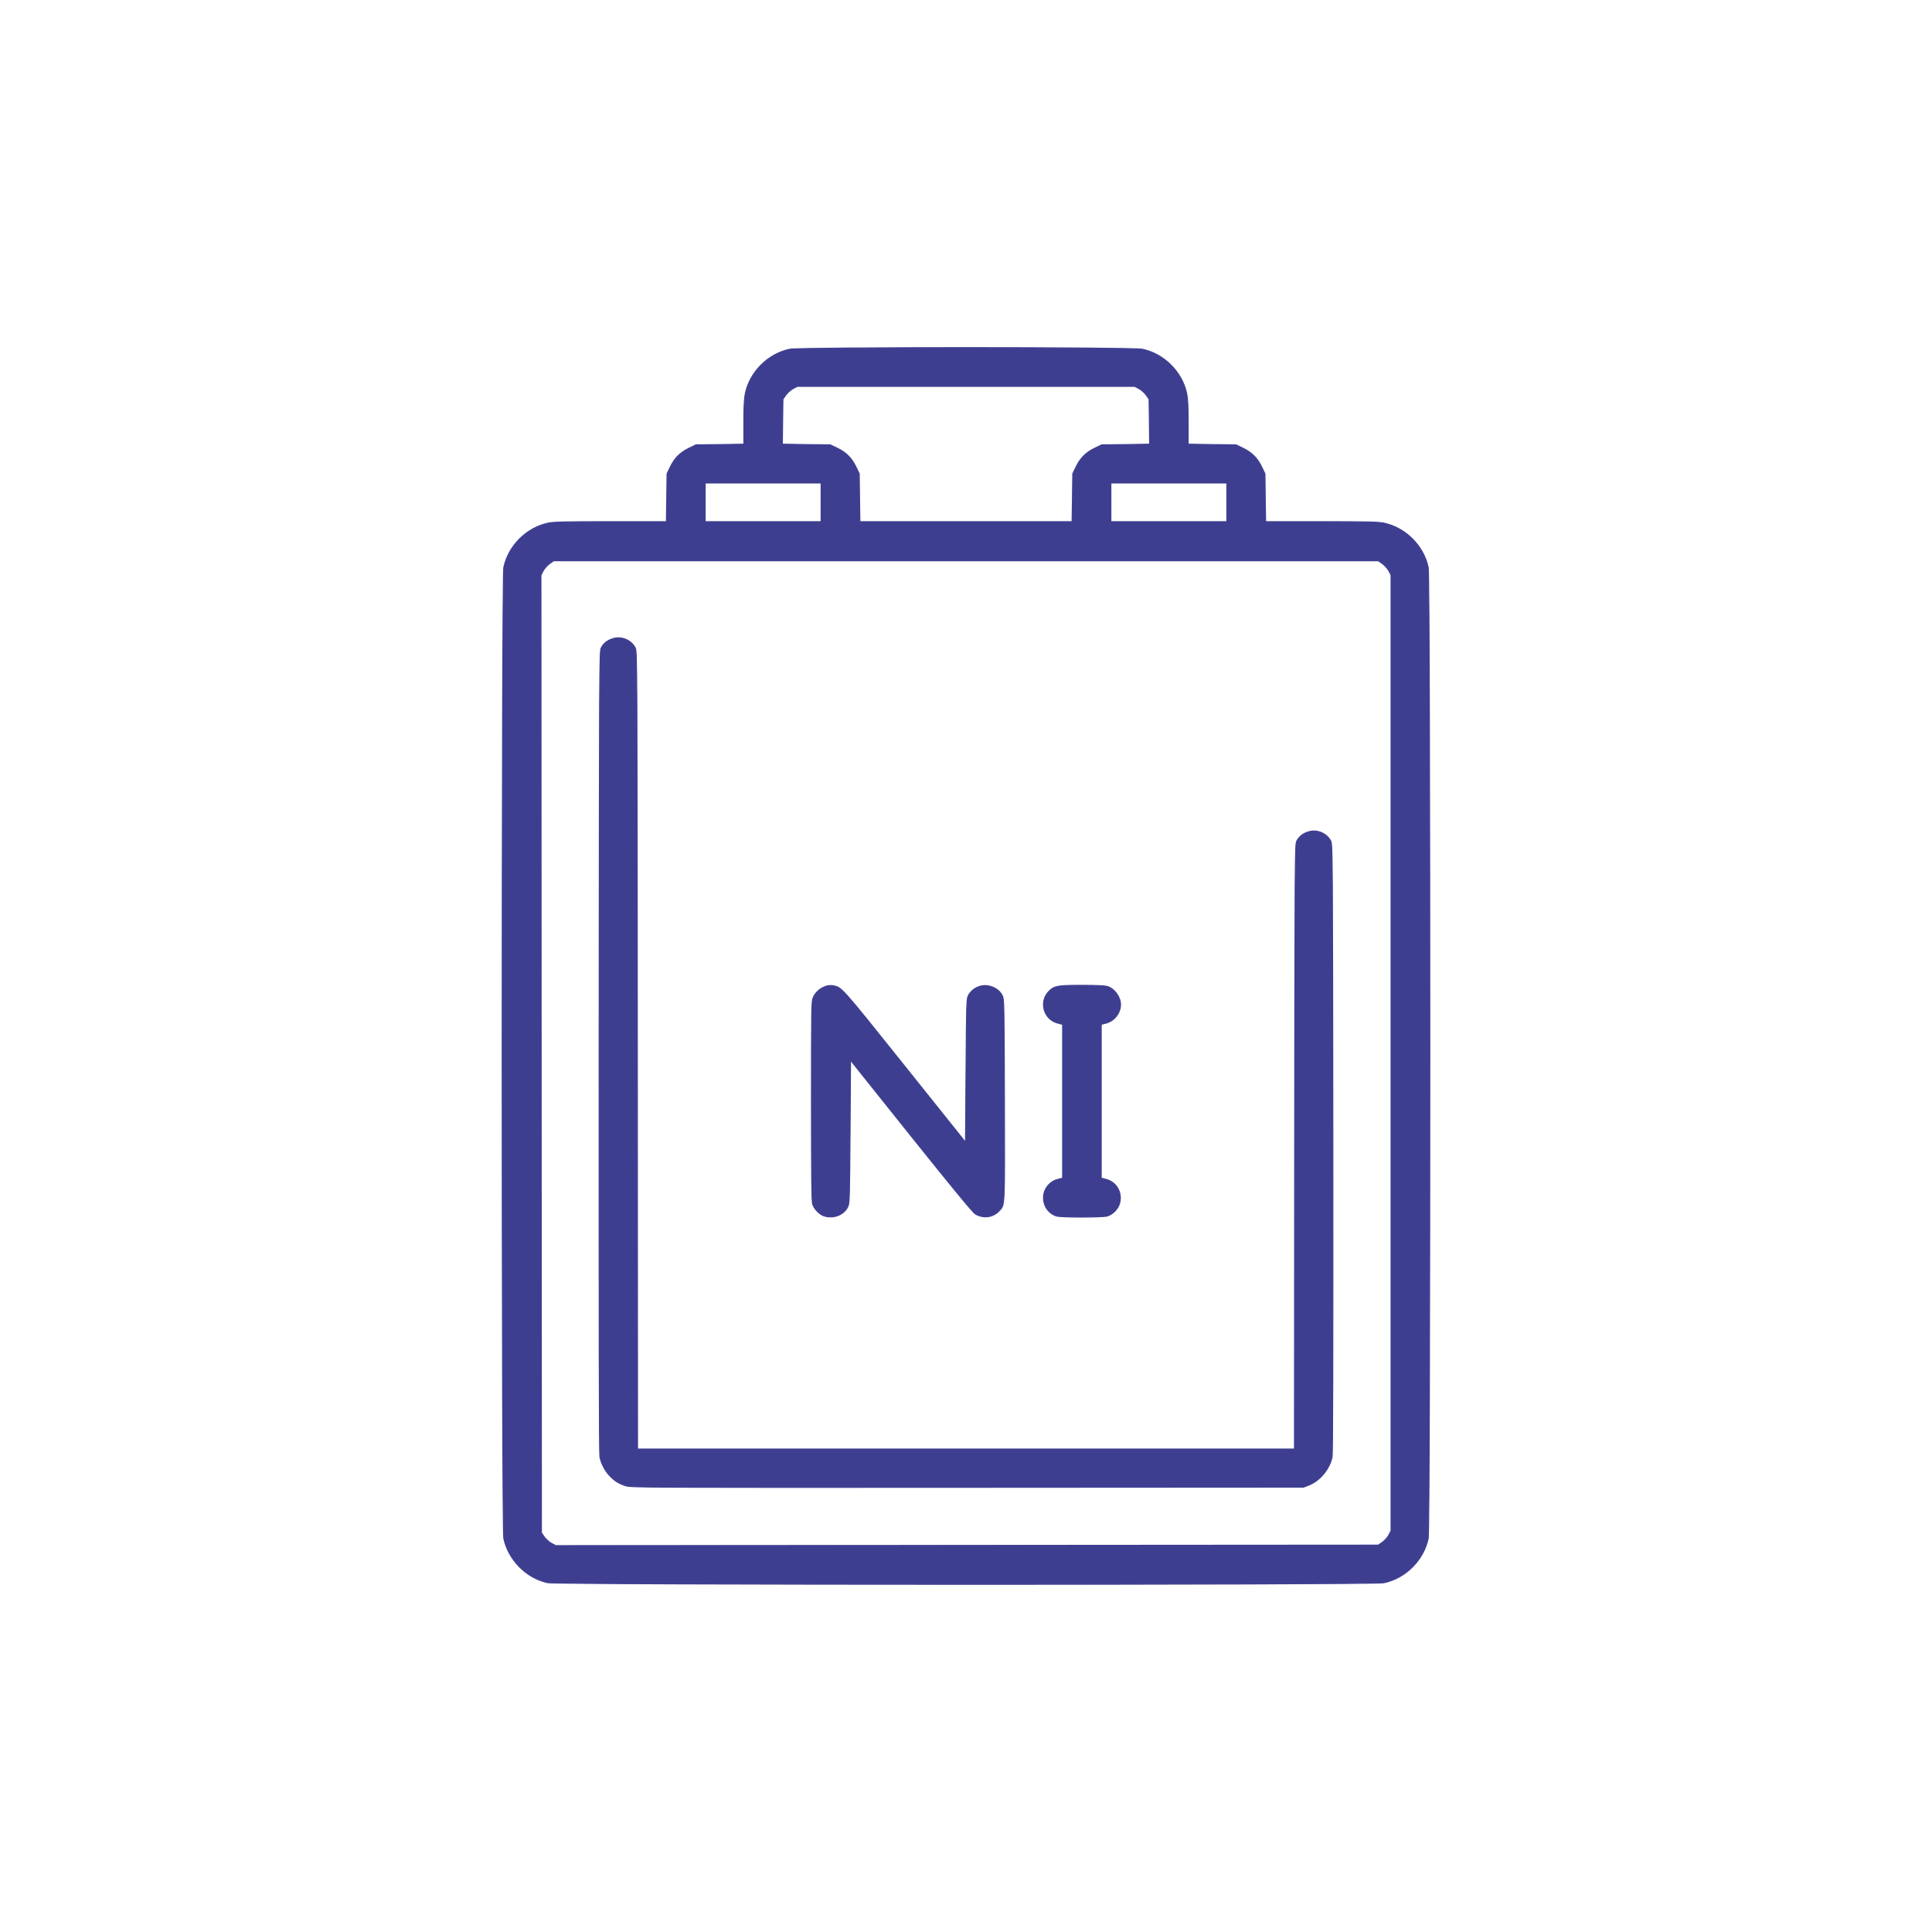
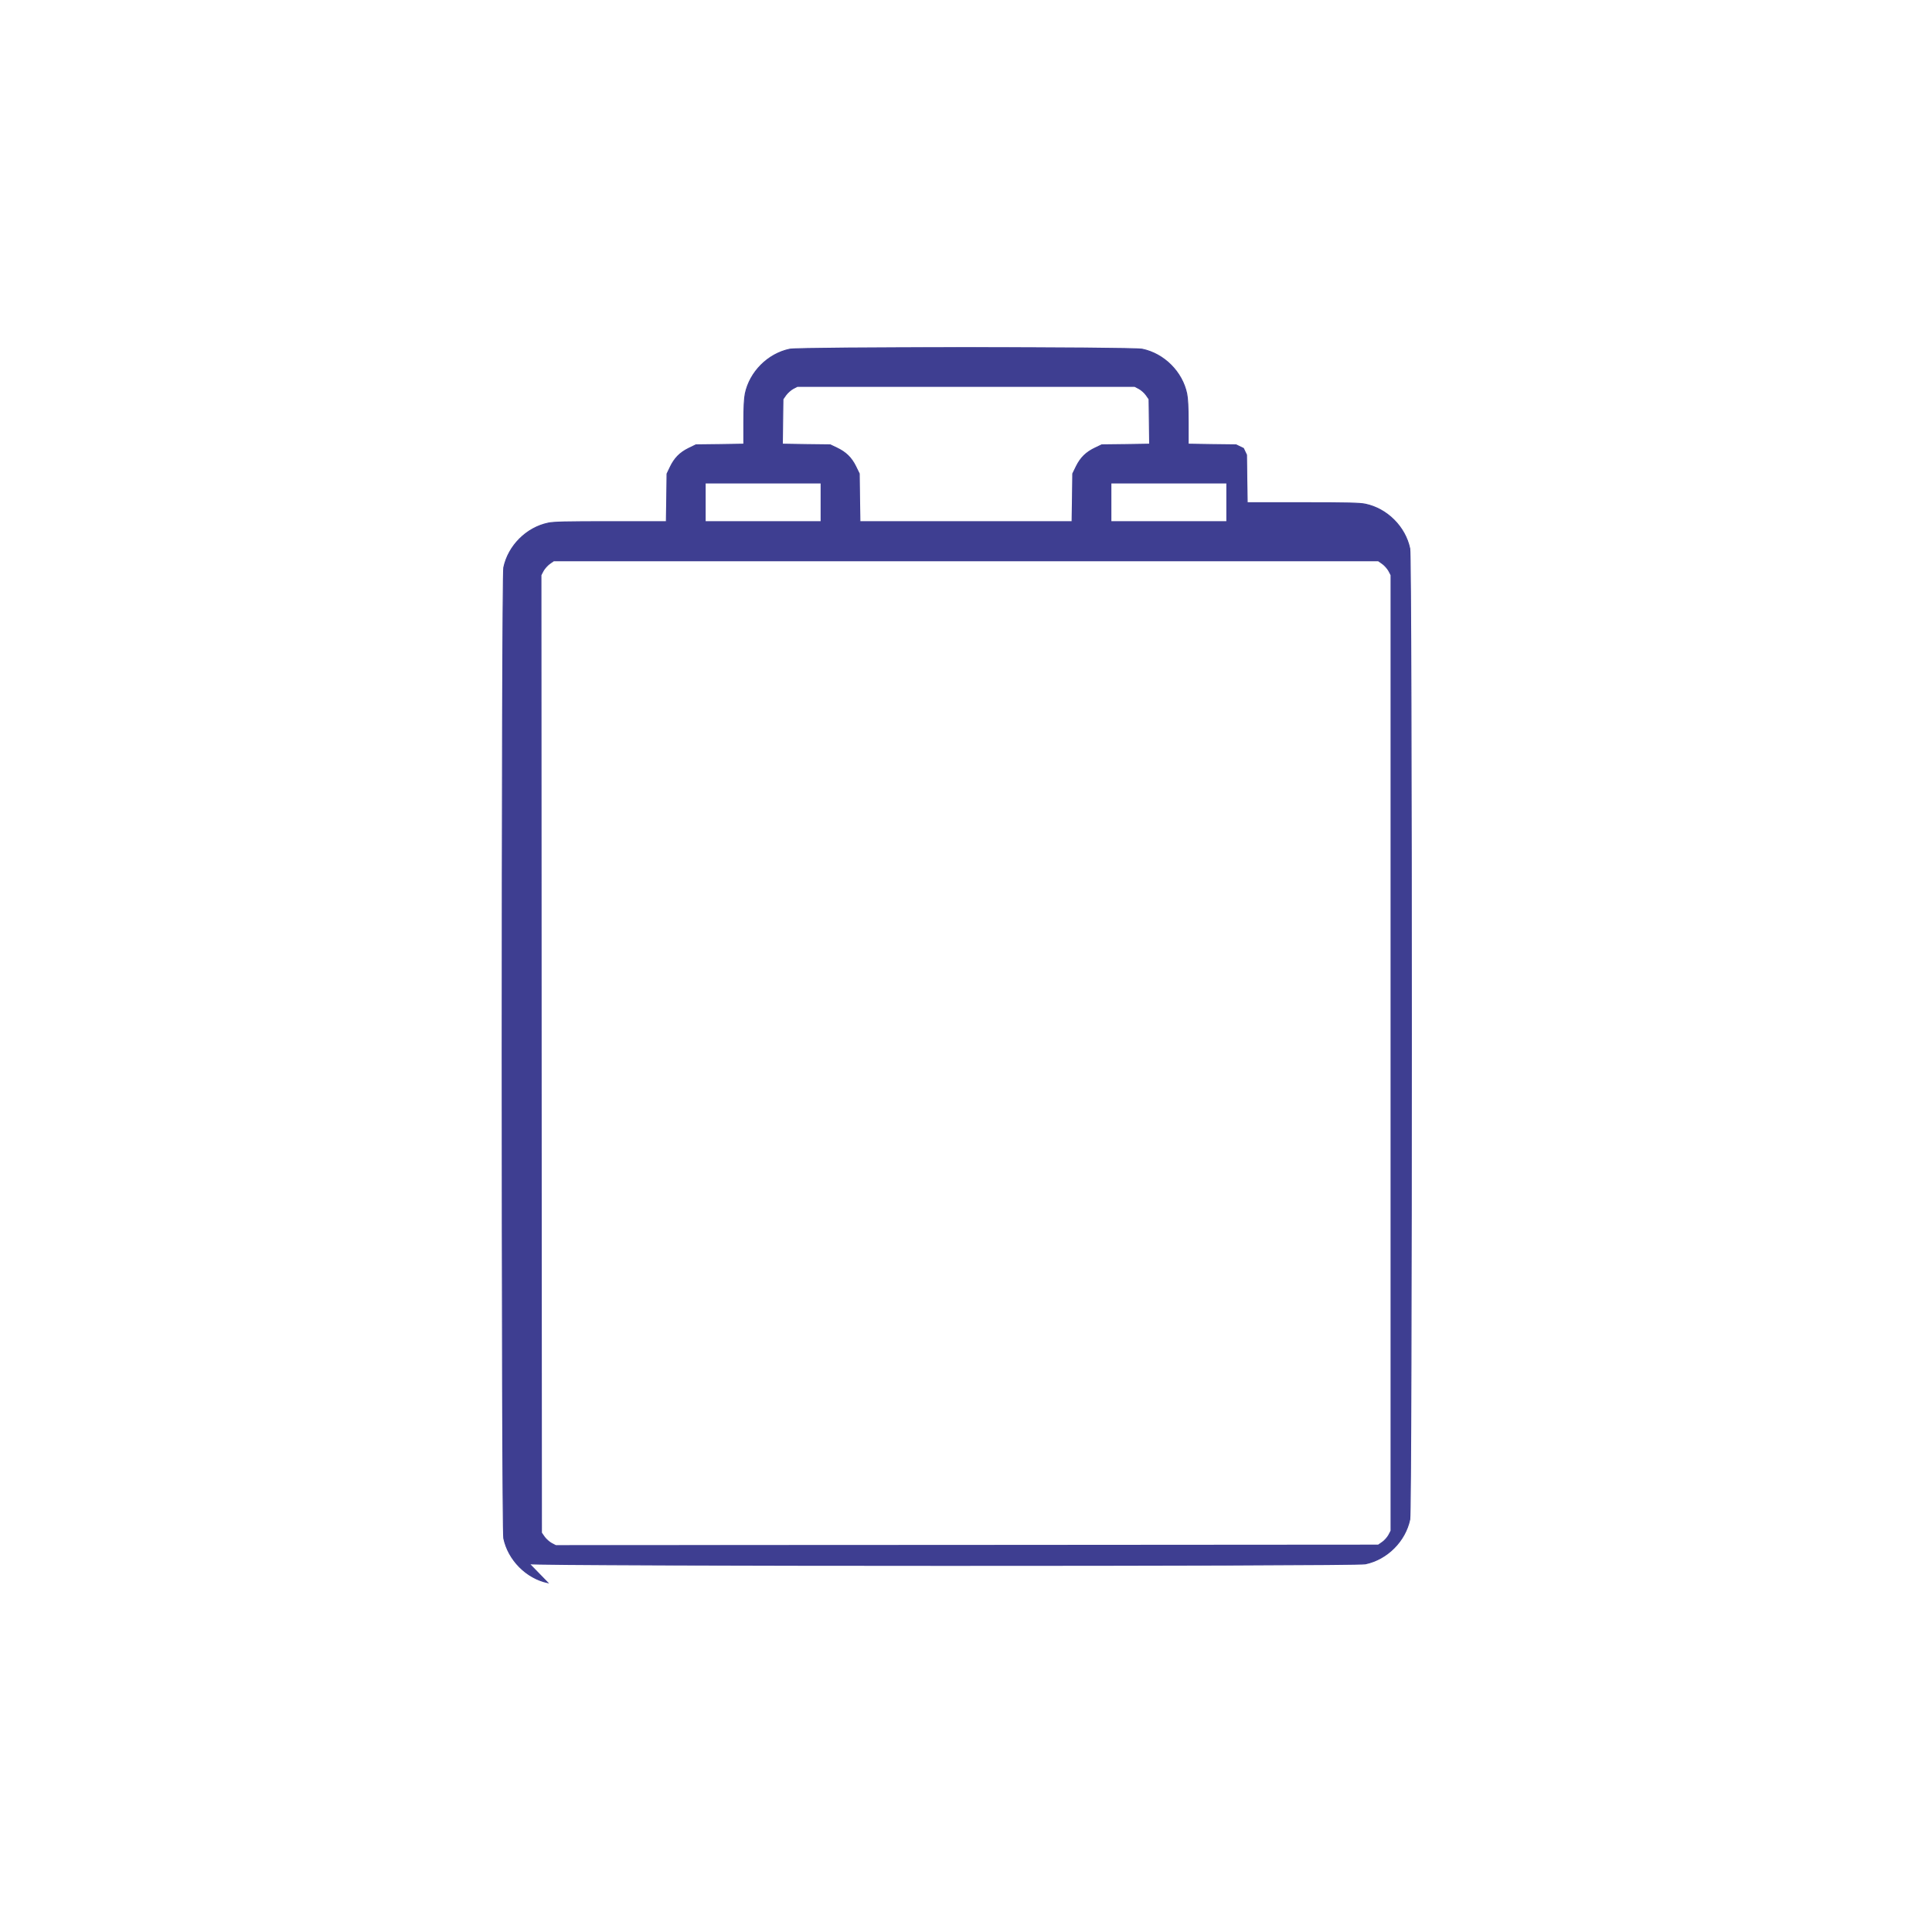
<svg xmlns="http://www.w3.org/2000/svg" version="1.1" width="4000px" height="4000px" viewBox="0 0 4000 4000" preserveAspectRatio="xMidYMid meet">
  <g fill="#3e3e91" stroke="#3e3e91" stroke-width="2">
-     <path d="M1134 3276.80 c-44.20 -9.40 -81.60 -47.20 -91 -91.80 -4.40 -21.20 -4.40 -1988.80 0 -2010 9.40 -45 47 -82.60 92 -92 11.40 -2.40 35.60 -3 129.40 -3 l115.20 0 0.80 -49.40 0.60 -49.60 6.40 -13.40 c8.80 -18.60 20 -30.20 38.20 -39.20 l15.20 -7.40 49.60 -0.60 49.60 -0.80 0 -45.20 c0 -32.20 1 -49.40 3 -59.40 9.40 -45 47 -82.60 92 -92 21 -4.40 709 -4.40 730 0 45 9.40 82.60 47 92 92 2 10 3 27.20 3 59.40 l0 45.20 49.60 0.80 49.60 0.60 15.20 7.40 c18.20 9 29.40 20.60 38.20 39.20 l6.40 13.40 0.60 49.60 0.80 49.40 115.20 0 c93.80 0 118 0.60 129.40 3 45 9.40 82.60 47 92 92 4.40 21.20 4.40 1988.80 0 2010 -9.40 45 -47 82.60 -92 92 -20.60 4.40 -1711 4.20 -1731 -0.20z m1728.20 -83.80 c4.60 -3.20 10.60 -10 13.20 -14.80 l4.60 -8.80 0 -989.40 0 -989.40 -4.60 -8.80 c-2.60 -4.80 -8.60 -11.40 -13.20 -14.80 l-8.60 -6 -853.60 0 -853.60 0 -8.60 6 c-4.60 3.40 -10.60 10 -13.20 14.80 l-4.60 8.80 0.40 991.60 0.60 991.40 6 8.60 c3.40 4.60 10 10.60 14.80 13.20 l8.80 4.60 851.60 -0.40 851.40 -0.60 8.60 -6z m-1162.20 -2153 l0 -40 -120 0 -120 0 0 40 0 40 120 0 120 0 0 -40z m520.40 -9.60 l0.60 -49.60 7.40 -15.20 c9 -18.20 20.60 -29.40 39.20 -38.20 l13.40 -6.40 49.60 -0.60 49.60 -0.80 -0.60 -46.60 -0.60 -46.60 -6 -8.60 c-3.20 -4.60 -10 -10.60 -14.80 -13.20 l-8.80 -4.60 -349.40 0 -349.40 0 -8.80 4.60 c-4.80 2.60 -11.40 8.60 -14.80 13.20 l-6 8.60 -0.60 46.60 -0.60 46.60 49.60 0.80 49.60 0.60 13.40 6.40 c18.60 8.80 30.20 20 39.20 38.20 l7.40 15.20 0.60 49.60 0.80 49.60 219.60 0 219.60 0 0.80 -49.60z m319.60 9.60 l0 -40 -120 0 -120 0 0 40 0 40 120 0 120 0 0 -40z" />
-     <path d="M1295.60 3076.20 c-14.20 -4.60 -22.40 -9.60 -33 -20.60 -9.80 -10 -17.60 -25 -20.60 -38.80 -1.40 -6.80 -1.80 -272.20 -1.60 -838.80 0.60 -808.40 0.60 -829.20 4.40 -836.60 4.80 -9.60 13.60 -16.40 25.80 -19.60 17.20 -4.80 36.80 4 44.60 19.60 3.80 7.40 3.80 28 4.40 833.20 l0.40 825.40 680 0 680 0 0.40 -625.40 c0.60 -609 0.80 -625.80 4.40 -633.20 4.80 -9.60 13.60 -16.40 25.80 -19.60 17.20 -4.80 36.80 4 44.60 19.60 3.60 7.40 3.80 24.40 4.40 636.60 0.20 422.80 -0.20 632.20 -1.60 638.60 -5.20 24.80 -24.80 48.60 -47.40 57.80 l-11.60 4.60 -696 0.40 c-667.40 0.40 -696.40 0.20 -707.40 -3.20z" />
-     <path d="M1706 2517.40 c-9.40 -3 -20.60 -14.80 -23.60 -24.60 -1.80 -6.40 -2.40 -57.20 -2.40 -214 0 -194.80 0.20 -206.20 3.80 -213.80 7.20 -16 25.20 -26.60 40.40 -24.20 18.20 3 15.80 0.20 148.40 166 l126.40 158 1 -148 c1 -139.80 1.20 -148.20 4.80 -155.40 7.80 -15.60 27.40 -24.40 44.60 -19.60 12.20 3.20 21 10 25.80 19.60 3.60 7.20 3.80 16.20 4.40 215.60 0.60 227.40 1 216.80 -10.80 229.80 -12.60 13.60 -32.20 16.40 -48.80 7 -5.60 -3.20 -40.80 -45.80 -133.40 -161.40 l-125.60 -157.20 -1 148 c-1 139.80 -1.20 148.20 -4.80 155.40 -8.40 17 -29.40 25 -49.20 18.80z" />
-     <path d="M2187 2517.60 c-20.20 -7 -30.80 -28 -25 -49 3.80 -12.80 14.60 -23.40 27.80 -26.80 l10.20 -2.60 0 -159.20 0 -159.20 -10.20 -2.60 c-29.40 -7.60 -39.40 -44.60 -17.80 -66.20 10.80 -10.80 17.80 -12 68 -12 29.40 0 47.40 0.80 52.80 2.40 14.60 4.40 27.20 21.80 27.20 37.60 0 17.20 -13 33.80 -29.80 38.20 l-10.20 2.60 0 159.20 0 159.20 10.20 2.60 c29.40 7.60 39.40 44.60 17.80 66.20 -4 4 -10.80 8.20 -15.20 9.60 -10.40 3 -97 3 -105.80 0z" />
+     <path d="M1134 3276.80 c-44.20 -9.40 -81.60 -47.20 -91 -91.80 -4.40 -21.20 -4.40 -1988.80 0 -2010 9.40 -45 47 -82.60 92 -92 11.40 -2.40 35.60 -3 129.40 -3 l115.20 0 0.80 -49.40 0.60 -49.60 6.40 -13.40 c8.80 -18.60 20 -30.20 38.20 -39.20 l15.20 -7.40 49.60 -0.60 49.60 -0.80 0 -45.20 c0 -32.20 1 -49.40 3 -59.40 9.40 -45 47 -82.60 92 -92 21 -4.40 709 -4.40 730 0 45 9.40 82.60 47 92 92 2 10 3 27.20 3 59.40 l0 45.20 49.60 0.80 49.60 0.60 15.20 7.40 l6.40 13.40 0.60 49.60 0.80 49.40 115.20 0 c93.80 0 118 0.60 129.40 3 45 9.40 82.60 47 92 92 4.40 21.20 4.40 1988.80 0 2010 -9.40 45 -47 82.60 -92 92 -20.60 4.40 -1711 4.20 -1731 -0.20z m1728.20 -83.80 c4.60 -3.20 10.60 -10 13.20 -14.80 l4.60 -8.80 0 -989.40 0 -989.40 -4.60 -8.80 c-2.60 -4.80 -8.60 -11.40 -13.20 -14.80 l-8.60 -6 -853.60 0 -853.60 0 -8.60 6 c-4.60 3.40 -10.60 10 -13.20 14.80 l-4.60 8.80 0.40 991.60 0.60 991.40 6 8.60 c3.40 4.60 10 10.60 14.80 13.20 l8.80 4.60 851.60 -0.40 851.40 -0.60 8.60 -6z m-1162.20 -2153 l0 -40 -120 0 -120 0 0 40 0 40 120 0 120 0 0 -40z m520.40 -9.60 l0.60 -49.60 7.40 -15.20 c9 -18.20 20.60 -29.40 39.20 -38.20 l13.40 -6.40 49.60 -0.60 49.60 -0.80 -0.60 -46.60 -0.60 -46.60 -6 -8.60 c-3.20 -4.60 -10 -10.60 -14.80 -13.20 l-8.80 -4.60 -349.40 0 -349.40 0 -8.80 4.60 c-4.80 2.60 -11.40 8.60 -14.80 13.20 l-6 8.60 -0.60 46.60 -0.60 46.60 49.60 0.80 49.60 0.60 13.40 6.40 c18.60 8.80 30.20 20 39.20 38.20 l7.40 15.20 0.60 49.60 0.80 49.60 219.60 0 219.60 0 0.80 -49.60z m319.60 9.60 l0 -40 -120 0 -120 0 0 40 0 40 120 0 120 0 0 -40z" />
  </g>
</svg>